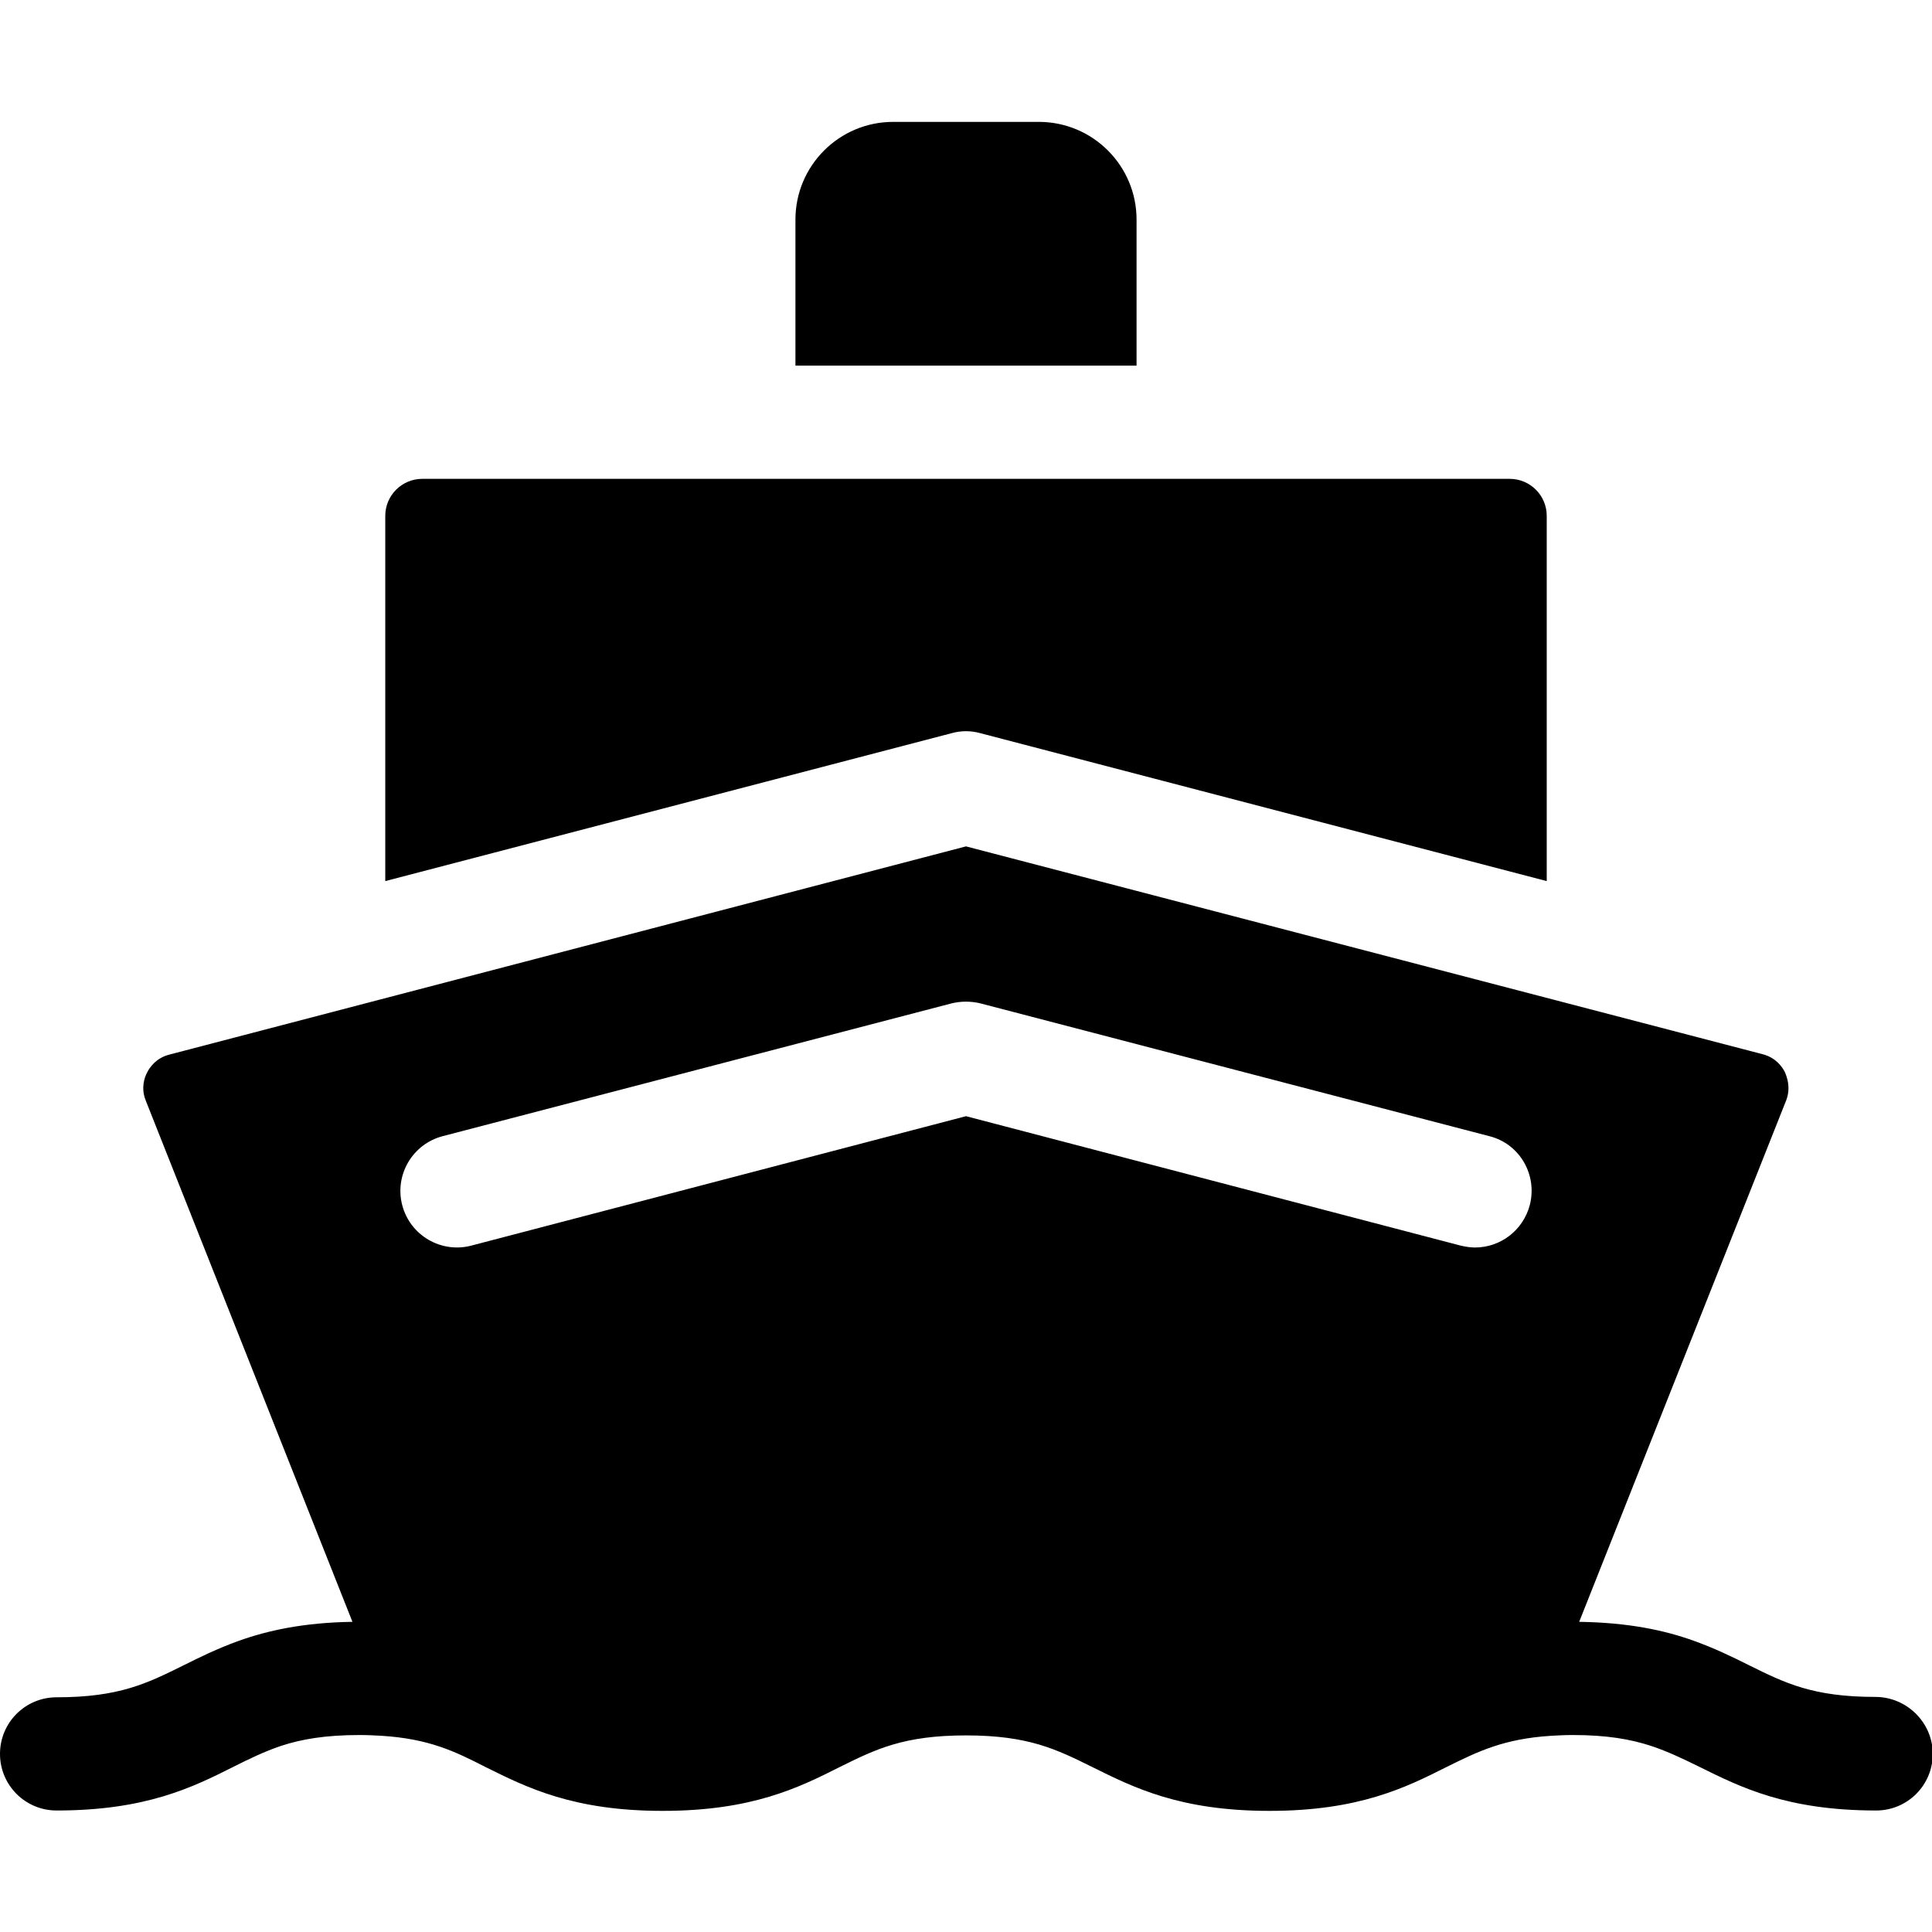
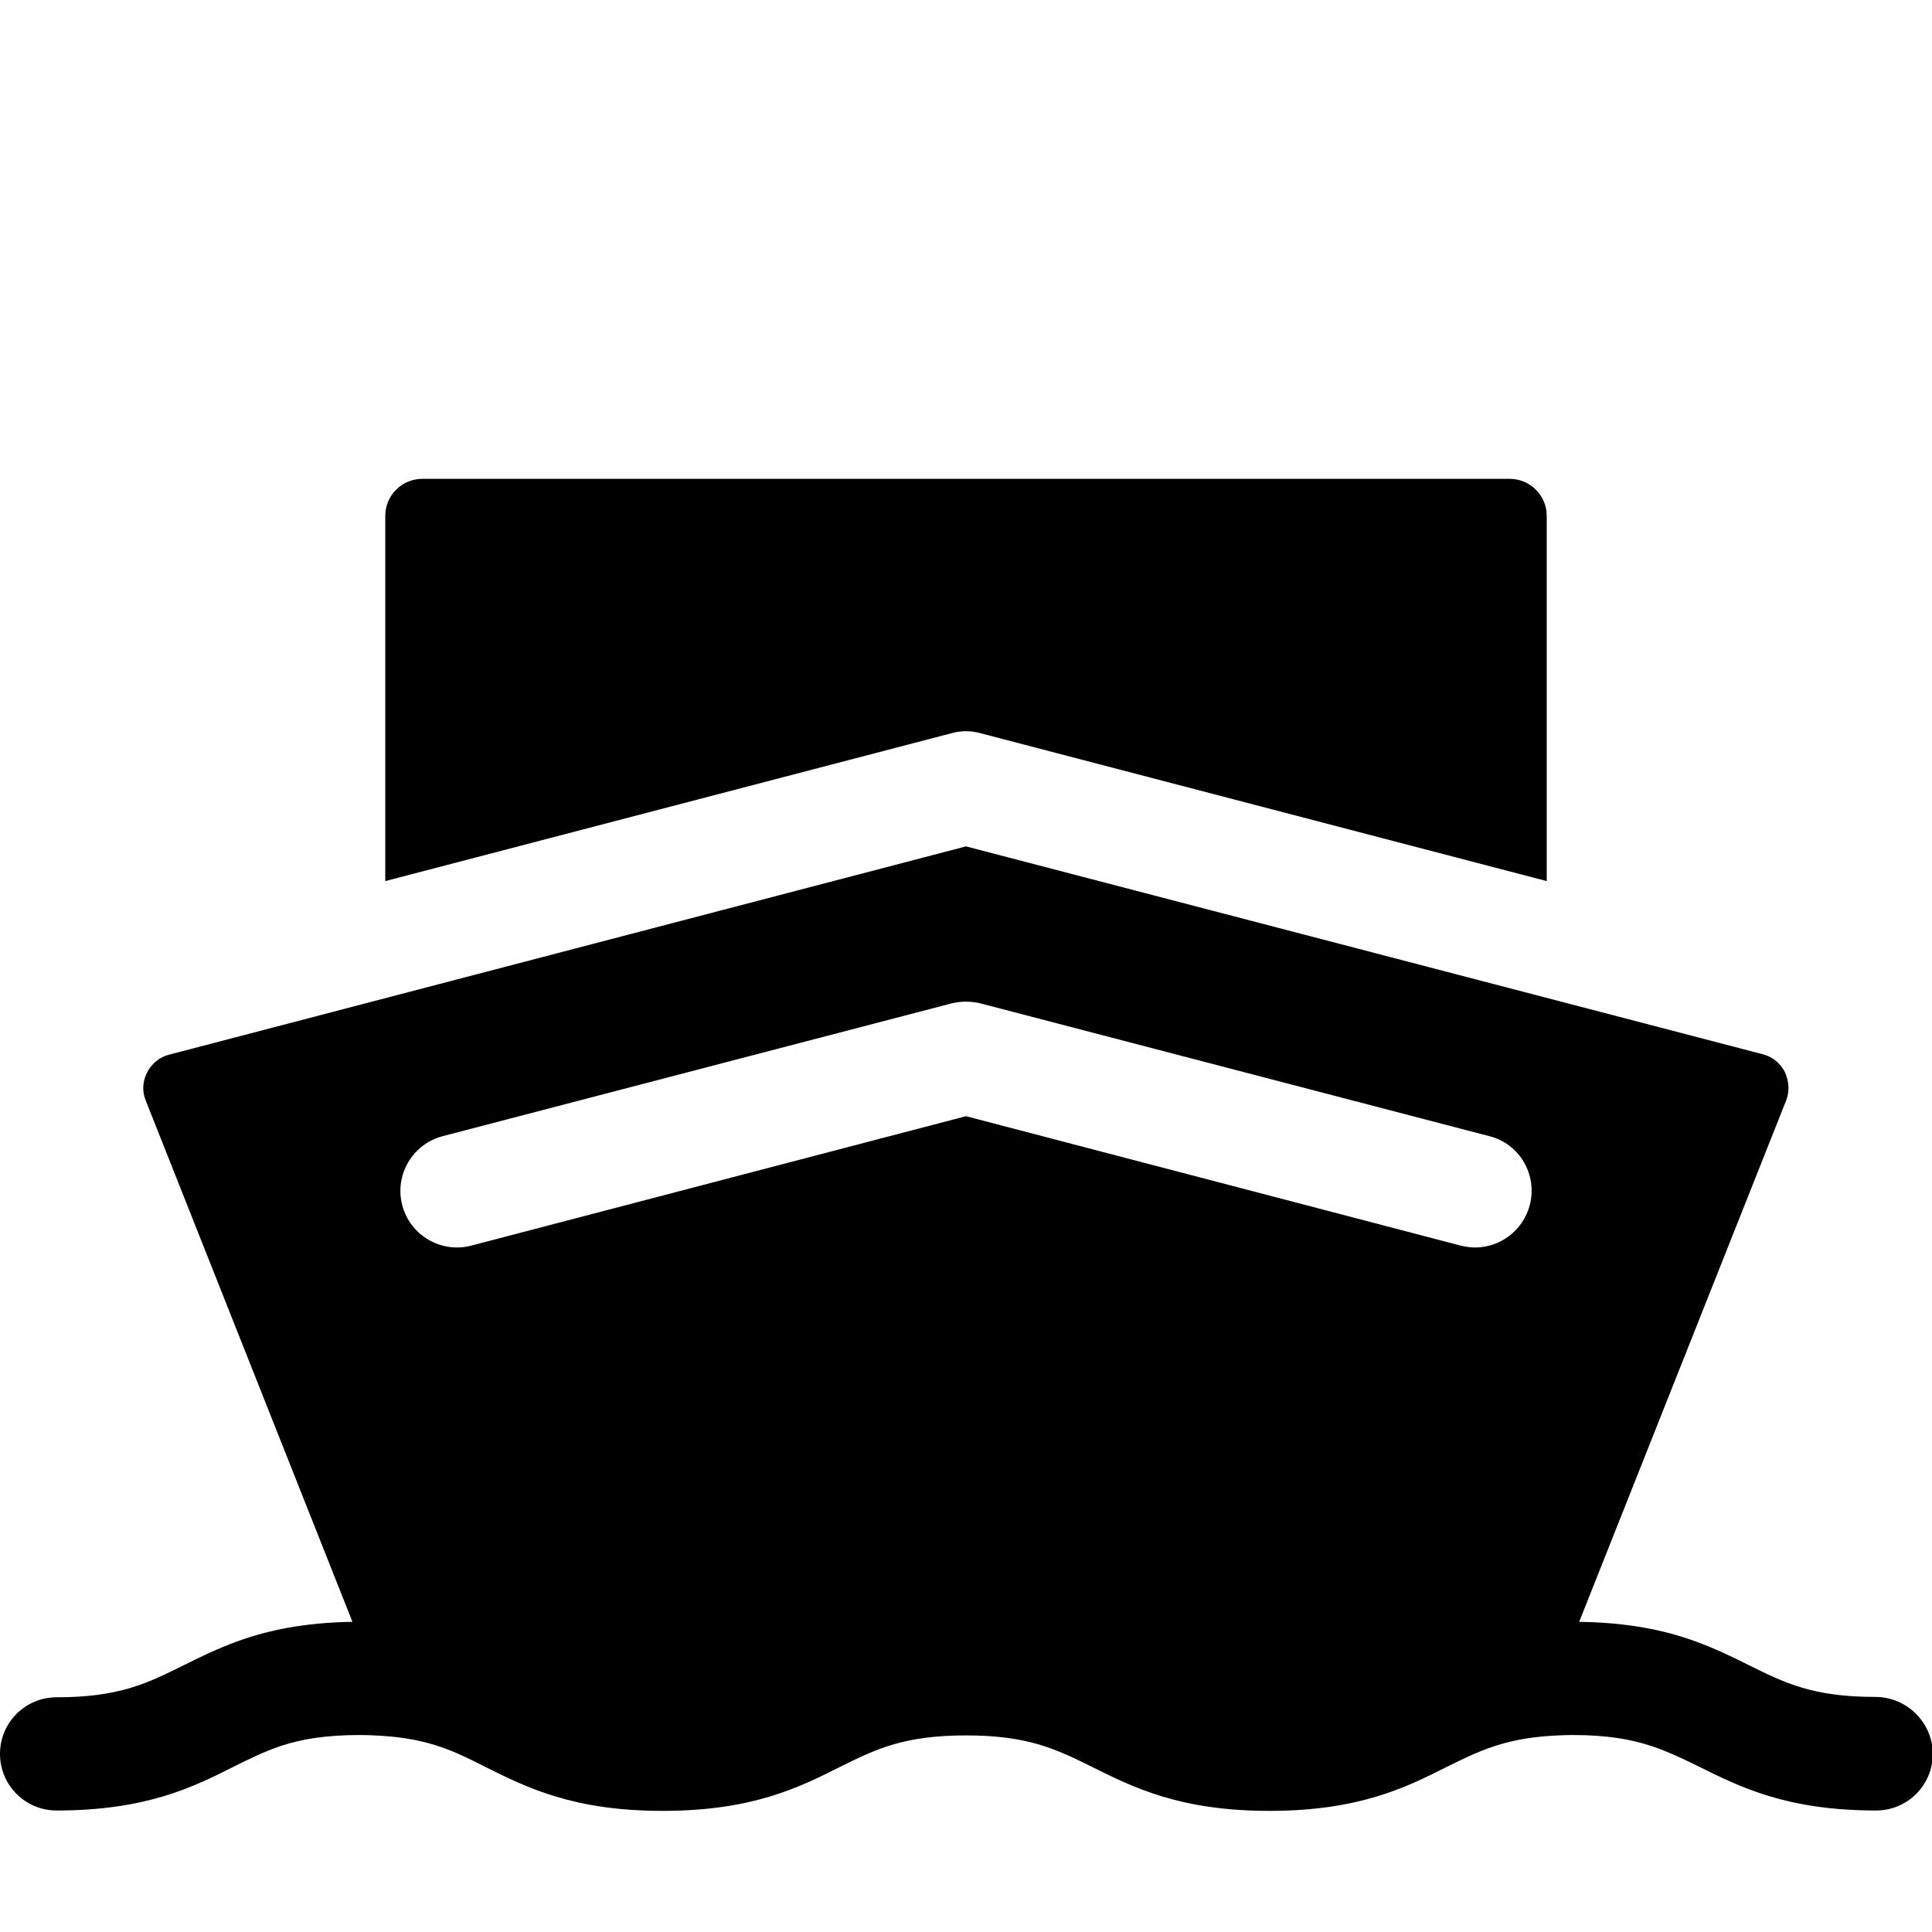
<svg xmlns="http://www.w3.org/2000/svg" version="1.1" id="Capa_1" x="0px" y="0px" viewBox="0 0 512 512" style="enable-background:new 0 0 512 512;" xml:space="preserve">
  <g>
-     <path d="M301.2,58.2c0-14.3-11.6-25.9-25.9-25.9h-38.6c-14.3,0-25.9,11.6-25.9,25.9v38.7h90.4V58.2z" />
    <path d="M259.8,194.3L259.8,194.3l150.1,39.2v-96.8c0-5.4-4.4-9.8-9.8-9.8H111.9c-5.4,0-9.8,4.4-9.8,9.8v96.8l150.1-39.2   C254.7,193.6,257.3,193.6,259.8,194.3z" />
    <path d="M497,449.7L497,449.7c-16.6,0-24-3.7-33.5-8.4c-4.4-2.2-9.1-4.5-14.7-6.5c-7.8-2.8-17.3-4.8-30.3-5l54.9-138.3   c1.2-3.3,0.2-6-0.4-7.4c-0.7-1.4-2.4-3.8-5.8-4.7L256,224.3L44.8,279.5c-3.4,0.9-5.1,3.3-5.8,4.7c-0.7,1.3-1.7,4.1-0.4,7.4   l54.8,138.2c-13,0.2-22.5,2.3-30.3,5.1c-5.5,2-10.2,4.3-14.6,6.5c-9.5,4.7-16.9,8.4-33.5,8.4c-8.3,0-15,6.7-15,15s6.7,15,15,15   c23.6,0,36-6.1,46.9-11.6c4.2-2.1,8.1-4,12.5-5.5c5.5-1.8,11.8-2.9,20.9-2.9c2.1,0,4,0.1,5.8,0.2c12.6,0.8,19.4,4.1,27.6,8.3   c10.9,5.4,23.2,11.6,46.9,11.6c23.6,0,36-6.1,46.9-11.6c9.5-4.7,16.9-8.4,33.5-8.4s24,3.7,33.5,8.4c10.9,5.4,23.2,11.6,46.9,11.6   c23.6,0,36-6.1,46.9-11.6c8.3-4.1,15.1-7.5,27.8-8.3c1.8-0.1,3.7-0.2,5.7-0.2c9,0,15.3,1.1,20.8,2.9c4.5,1.5,8.4,3.4,12.7,5.5   c10.9,5.4,23.2,11.6,46.9,11.6c8.3,0,15-6.7,15-15S505.3,449.7,497,449.7z M405.4,319.4c-1.8,6.7-7.8,11.2-14.5,11.2   c-1.3,0-2.5-0.2-3.8-0.5L256,295.8l-131.1,34.3c-8,2.1-16.2-2.7-18.3-10.7s2.7-16.2,10.7-18.3l134.9-35.2c2.5-0.6,5.1-0.6,7.6,0   l134.9,35.2C402.7,303.1,407.5,311.3,405.4,319.4z" />
  </g>
</svg>